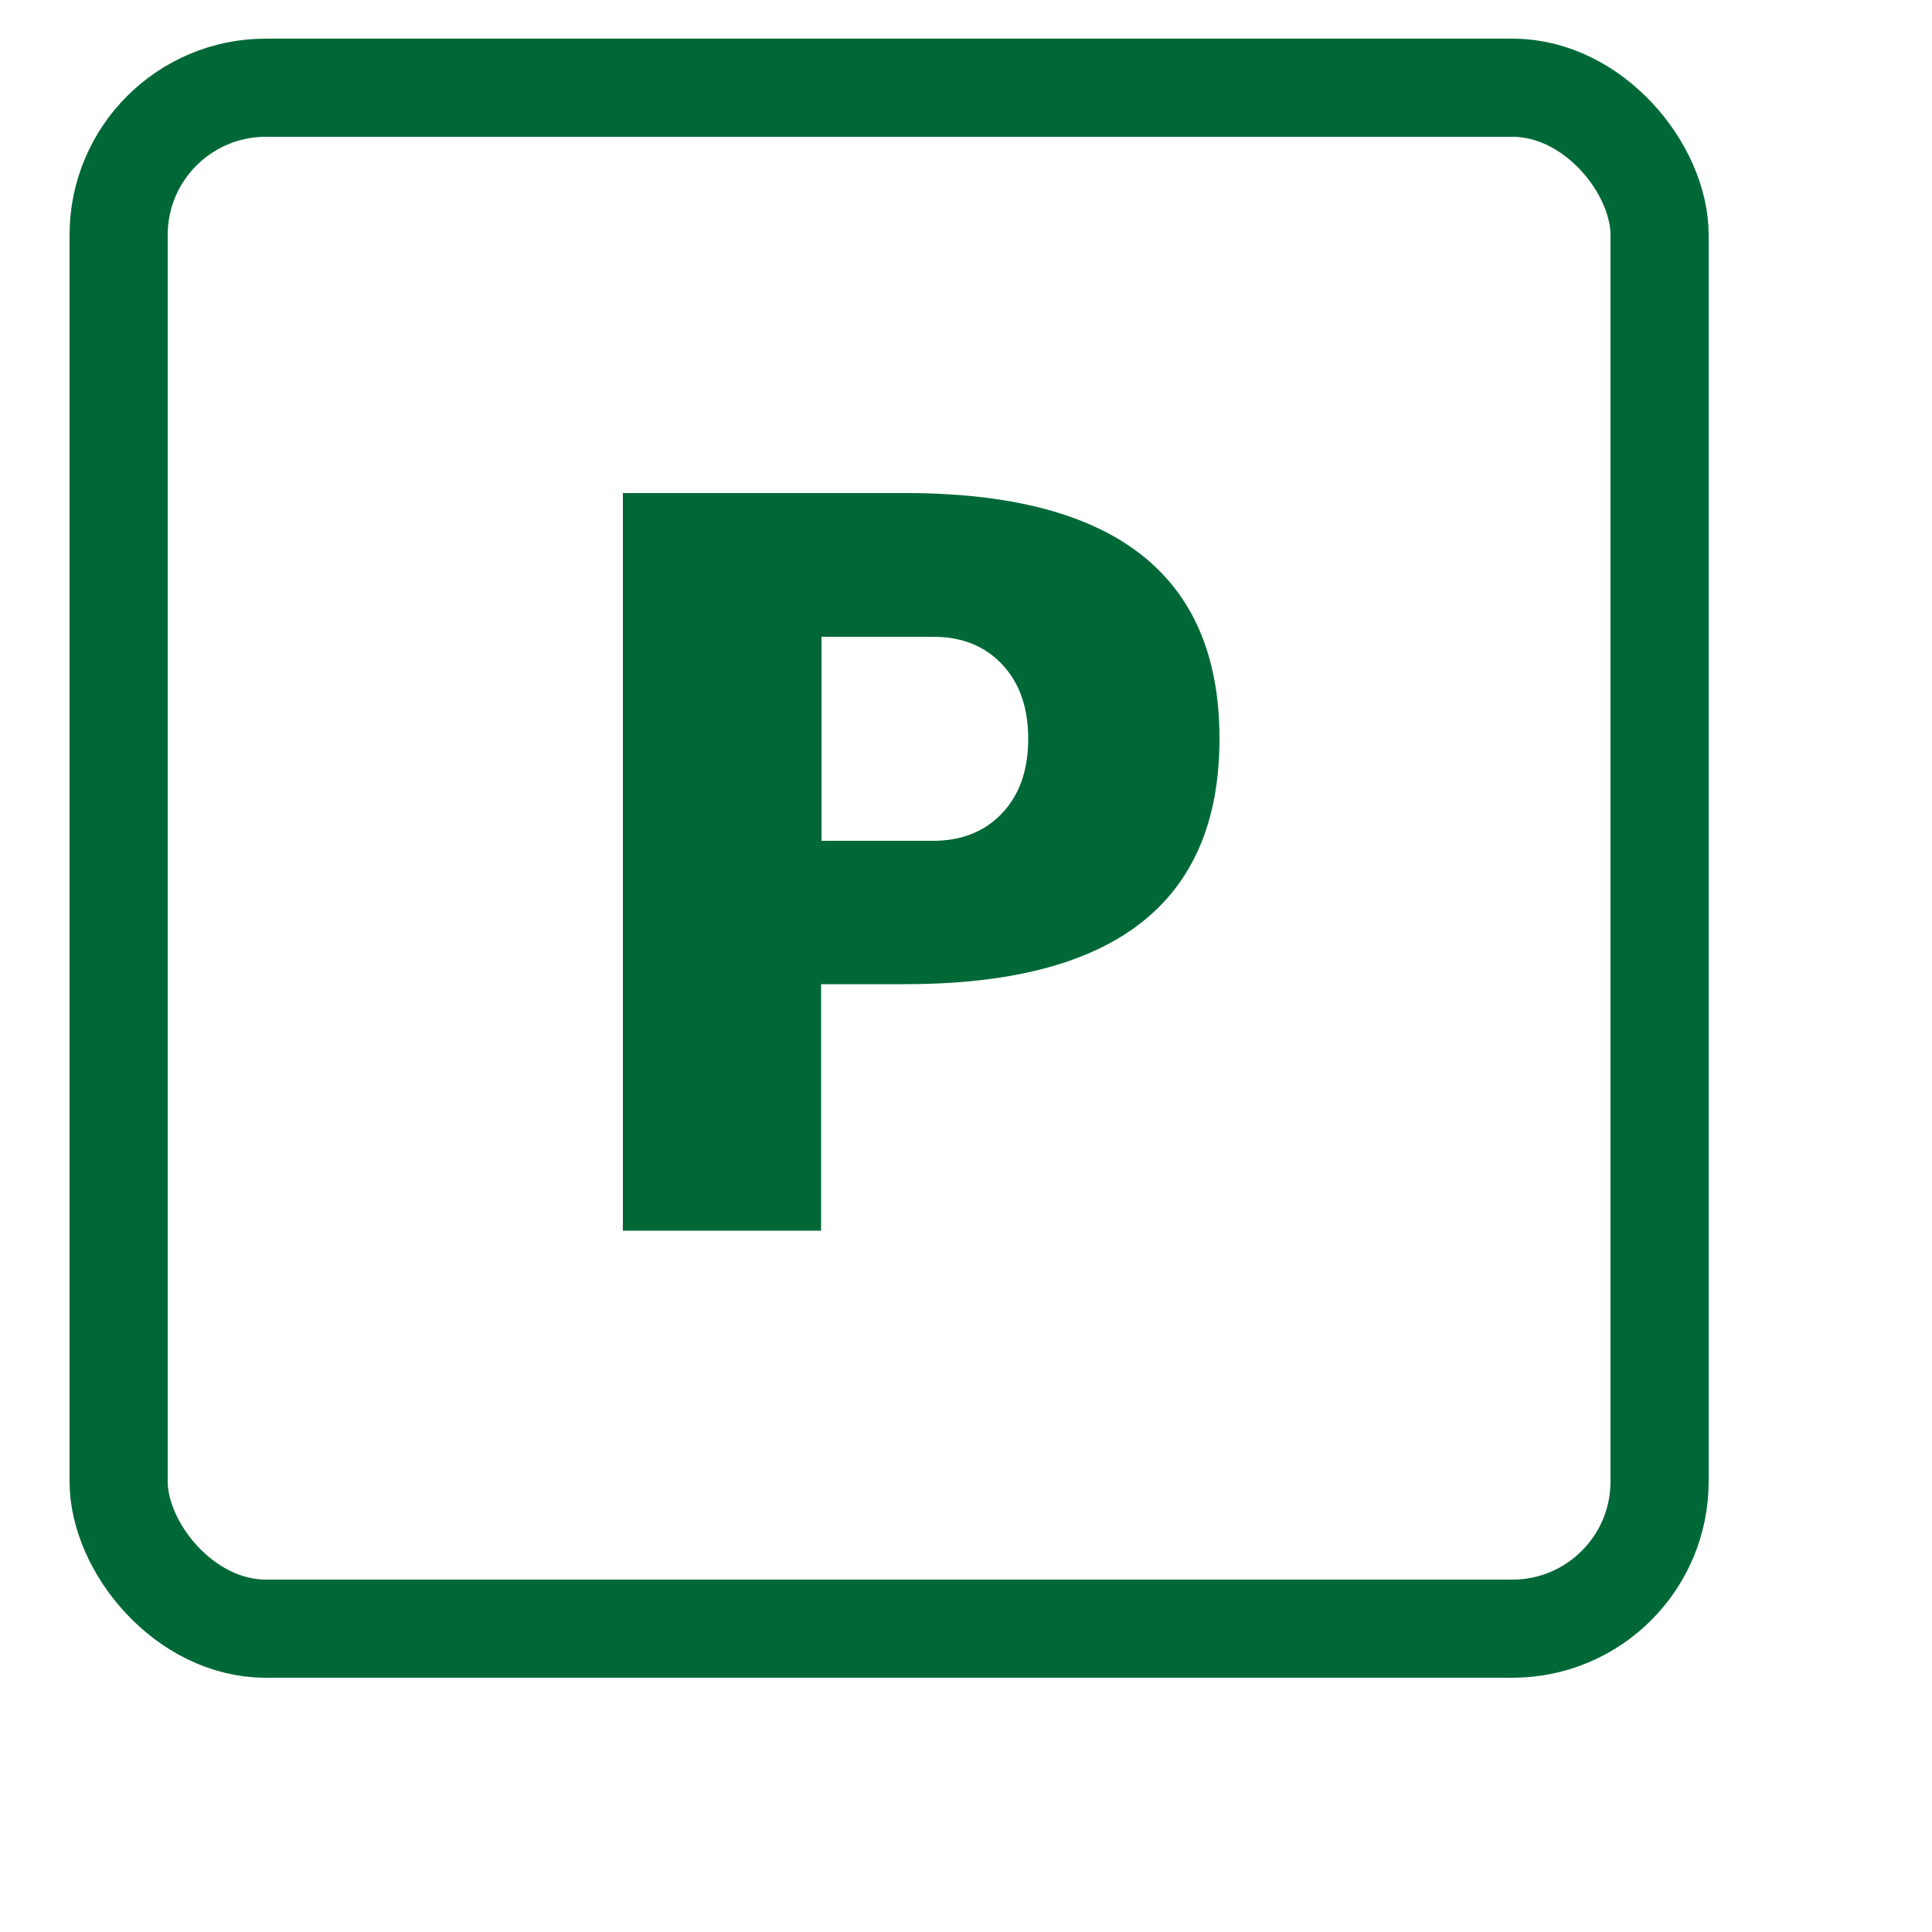
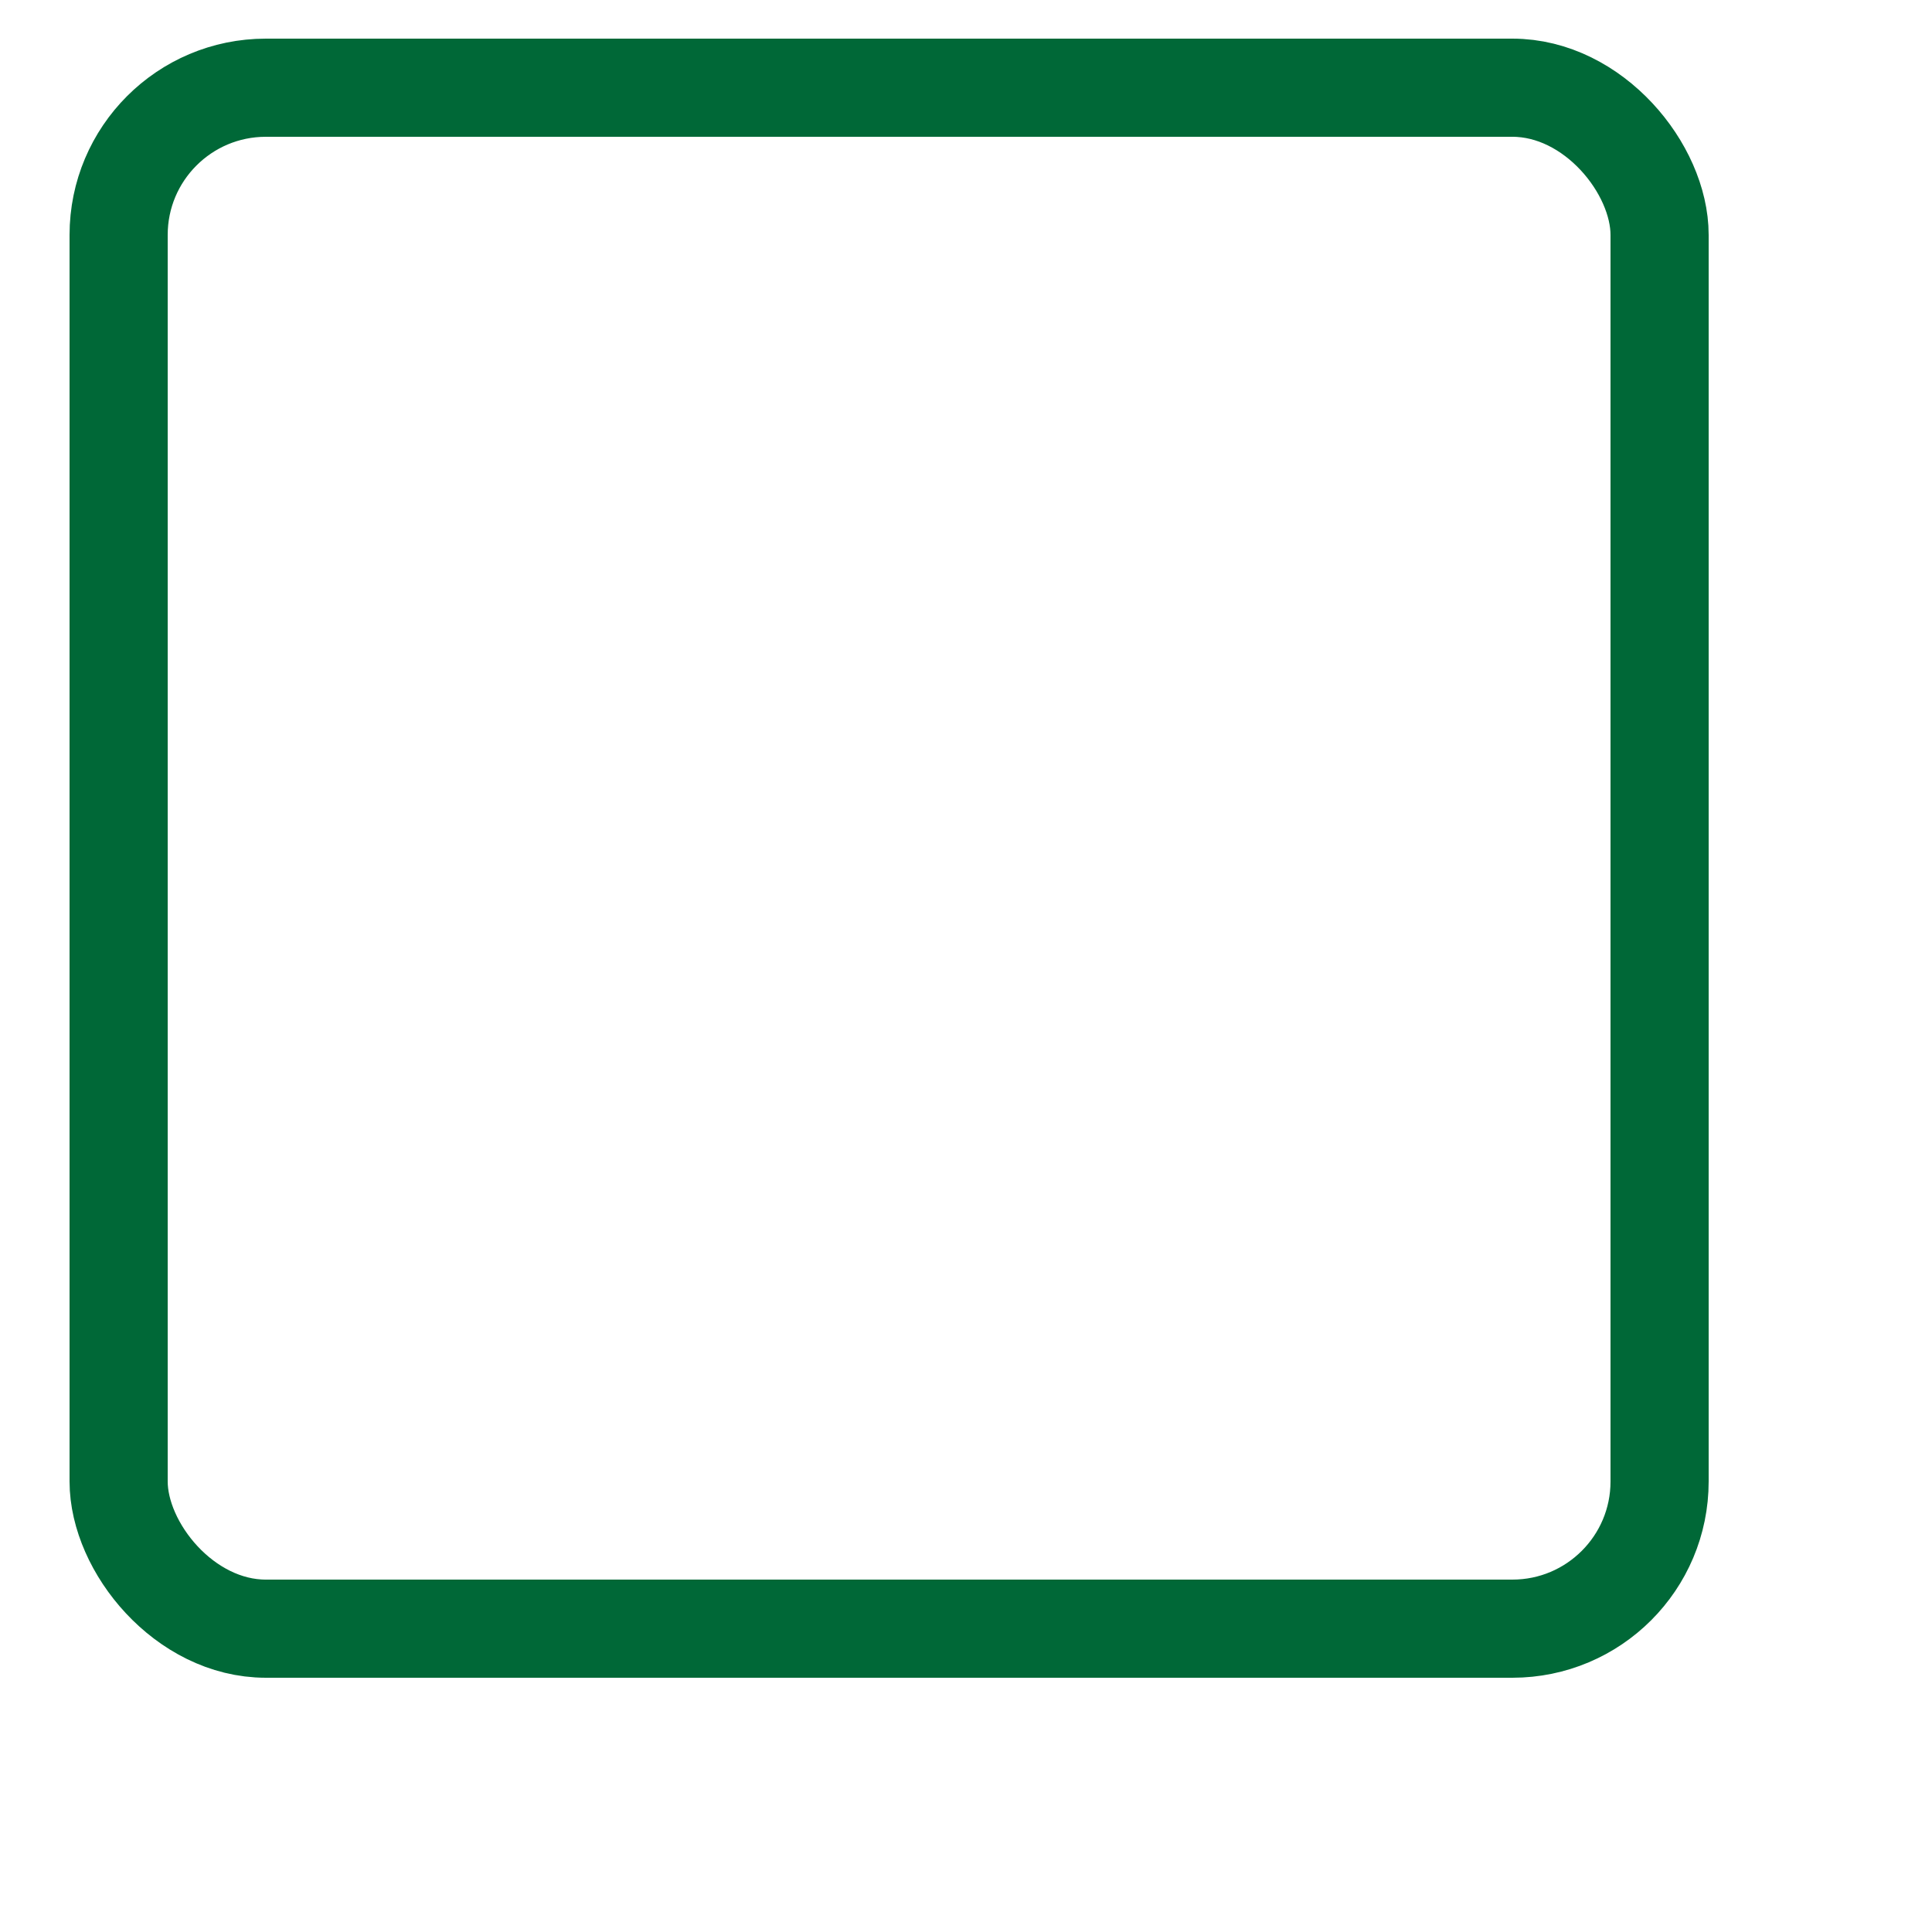
<svg xmlns="http://www.w3.org/2000/svg" id="Layer_2" viewBox="0 0 50 50">
  <rect x="3.07" y="2.27" width="39.88" height="39.88" rx="3.81" ry="3.81" fill="none" stroke="#006837" stroke-linecap="round" stroke-linejoin="round" stroke-width="2.54" />
-   <path d="M31.56,19.12c0,4.24-2.71,6.35-8.13,6.35h-2.18v6.38h-5.13V12.76h7.31c5.42,0,8.13,2.12,8.13,6.35ZM21.26,21.76h2.89c.74,0,1.34-.24,1.79-.72.45-.48.67-1.12.67-1.92s-.22-1.44-.67-1.92-1.04-.72-1.79-.72h-2.89v5.29Z" fill="#006837" />
</svg>